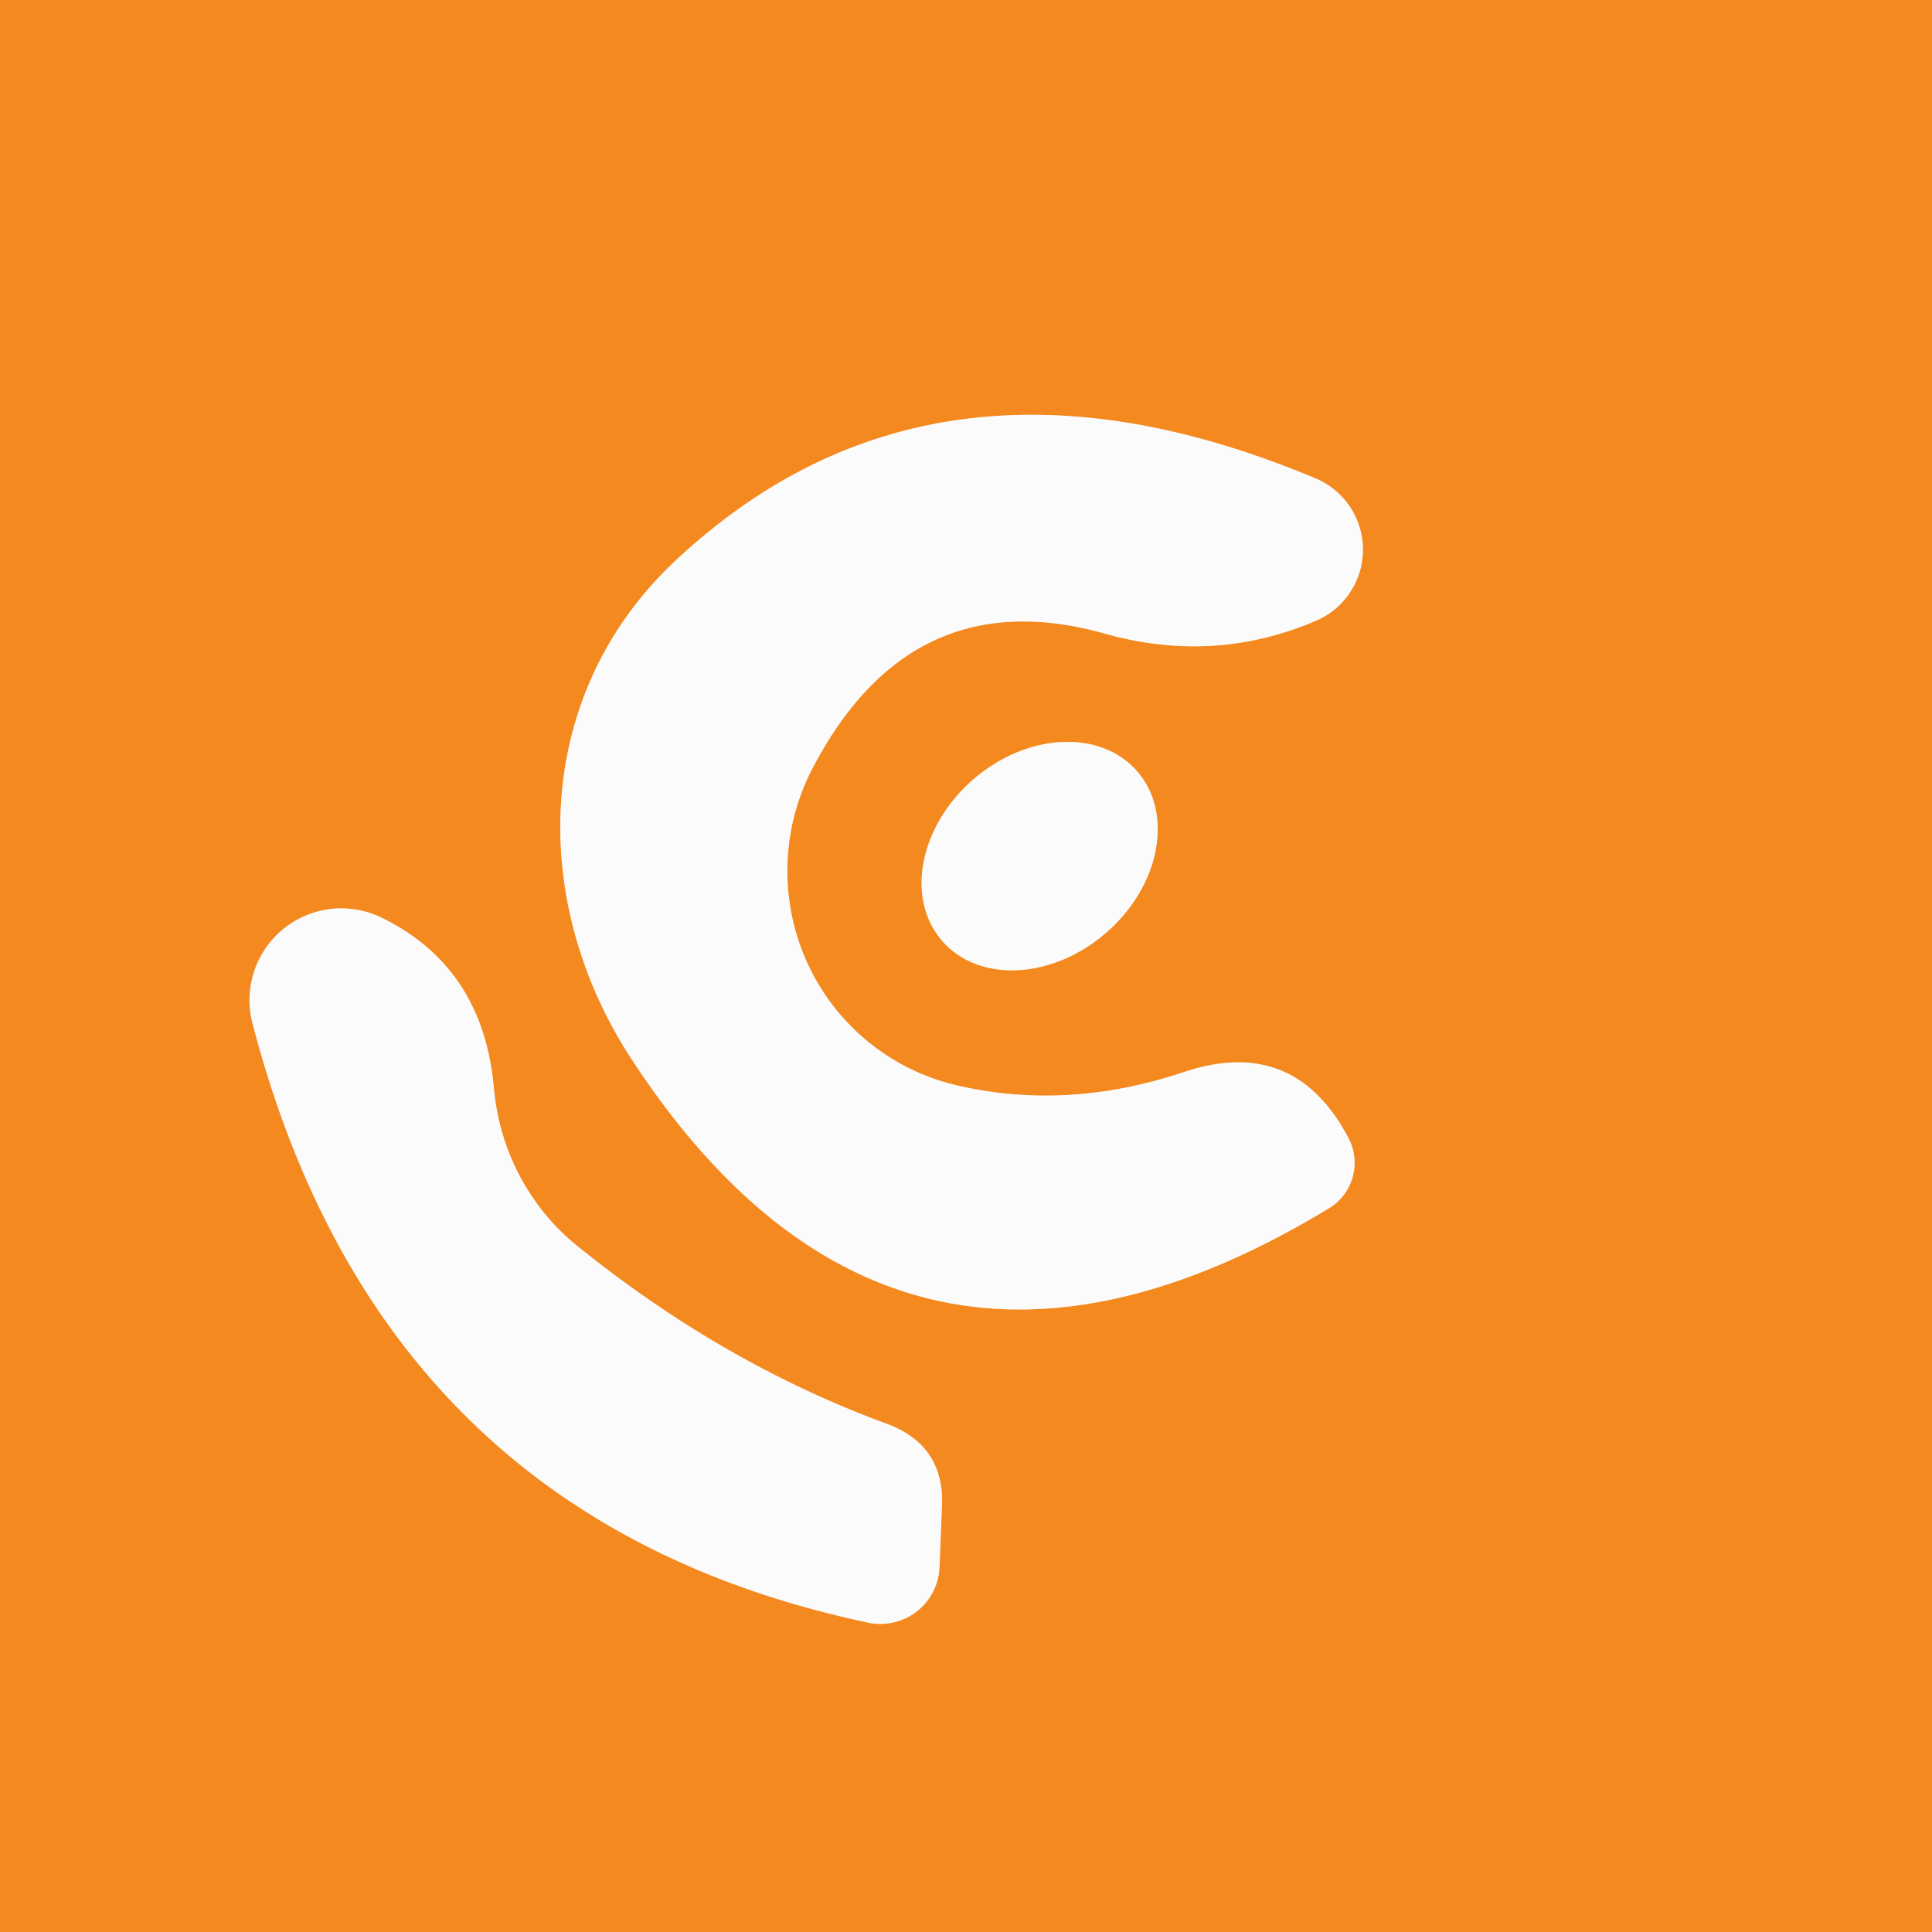
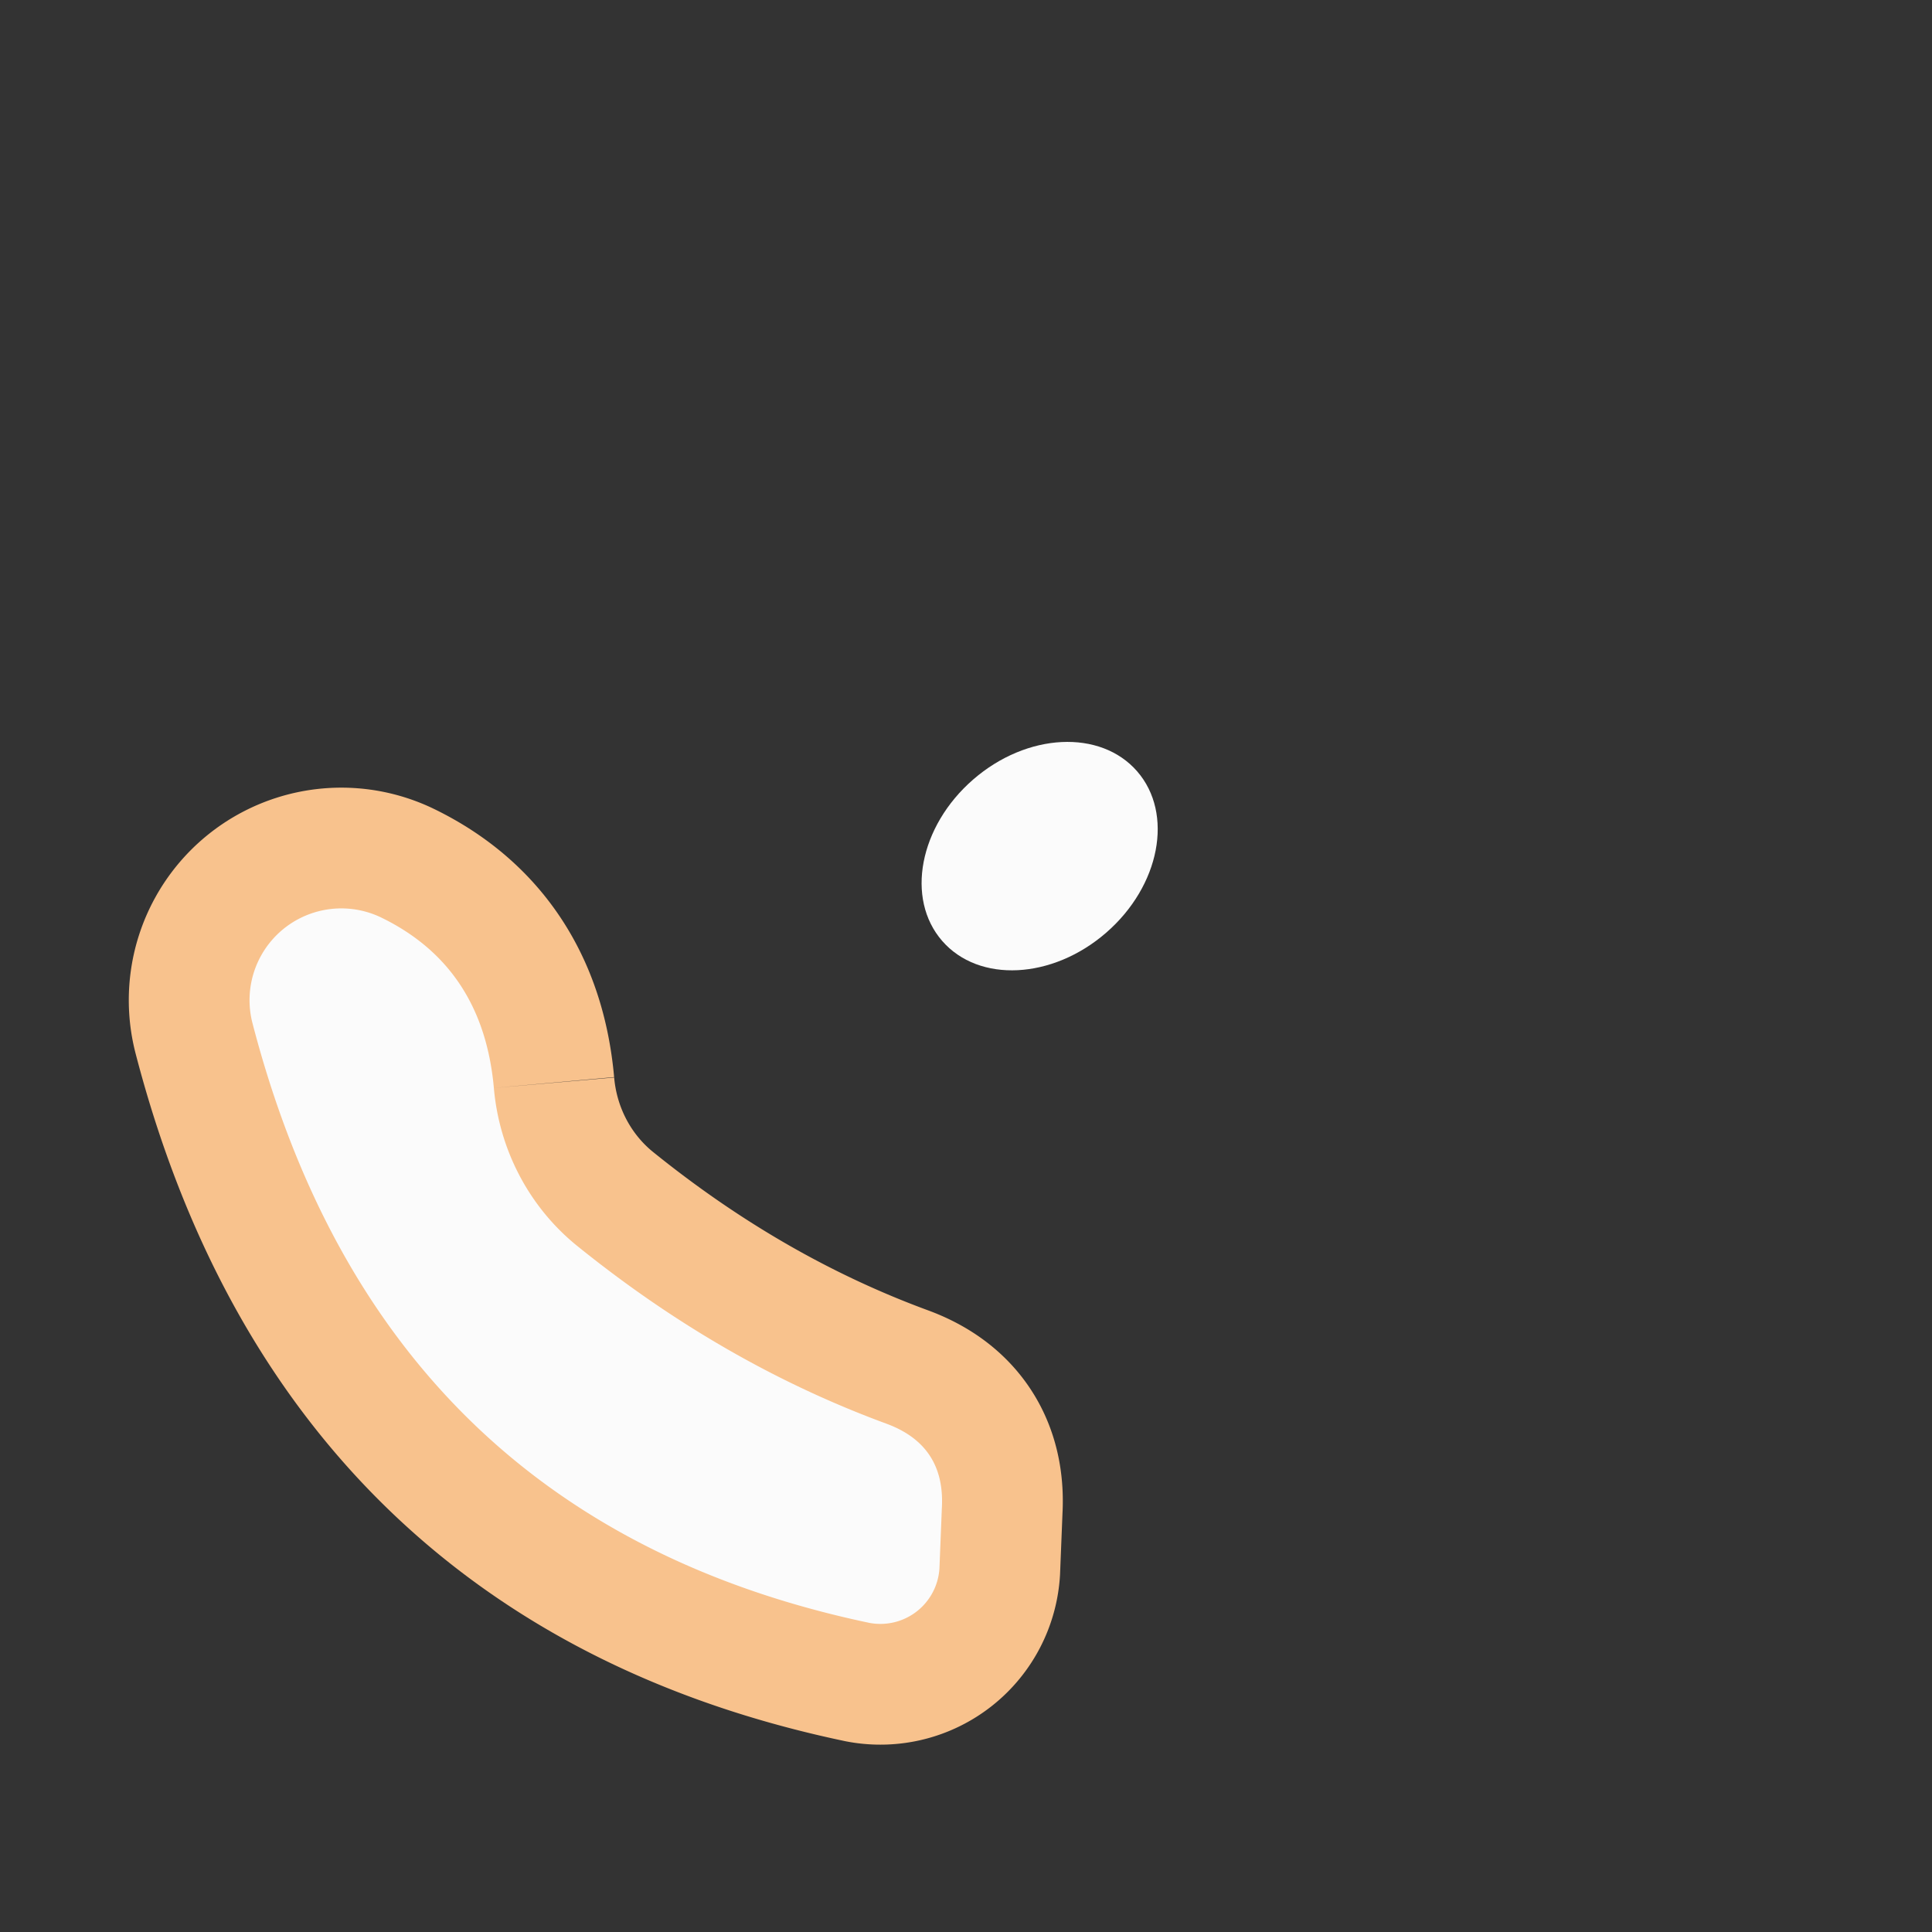
<svg xmlns="http://www.w3.org/2000/svg" version="1.1" viewBox="0.00 0.00 16.00 16.00">
  <rect x="0.00" y="0.00" width="16.00" height="16.00" fill="#333333" stroke="none" />
  <g stroke-width="2.00" fill="none" stroke-linecap="butt">
-     <path stroke="#f8c28d" vector-effect="non-scaling-stroke" d="   M 7.93 8.99   A 1.83 1.82 -70.0 0 1 6.72 6.38   Q 7.54 4.79 9.16 5.25   Q 10.06 5.50 10.90 5.14   A 0.64 0.64 0.0 0 0 10.89 3.96   Q 7.76 2.65 5.63 4.61   C 4.43 5.70 4.36 7.41 5.21 8.74   Q 7.43 12.17 11.00 10.01   A 0.44 0.44 0.0 0 0 11.17 9.43   Q 10.72 8.57 9.80 8.88   Q 8.84 9.20 7.93 8.99" />
-     <path stroke="#f8c28d" vector-effect="non-scaling-stroke" d="   M 9.418 6.388   A 1.07 0.84 -41.0 0 0 8.059 6.456   A 1.07 0.84 -41.0 0 0 7.803 7.792   A 1.07 0.84 -41.0 0 0 9.161 7.724   A 1.07 0.84 -41.0 0 0 9.418 6.388" />
    <path stroke="#f8c28d" vector-effect="non-scaling-stroke" d="   M 4.09 9.01   Q 4.00 8.01 3.16 7.60   A 0.76 0.76 0.0 0 0 2.09 8.47   Q 3.16 12.59 7.20 13.44   A 0.49 0.49 0.0 0 0 7.78 12.99   L 7.80 12.49   Q 7.83 11.97 7.34 11.79   Q 5.98 11.29 4.77 10.31   A 1.91 1.87 -73.3 0 1 4.09 9.01" />
  </g>
-   <path fill="#f4891f" d="   M 0.00 0.00   L 16.00 0.00   L 16.00 16.00   L 0.00 16.00   L 0.00 0.00   Z   M 7.93 8.99   A 1.83 1.82 -70.0 0 1 6.72 6.38   Q 7.54 4.79 9.16 5.25   Q 10.06 5.50 10.90 5.14   A 0.64 0.64 0.0 0 0 10.89 3.96   Q 7.76 2.65 5.63 4.61   C 4.43 5.70 4.36 7.41 5.21 8.74   Q 7.43 12.17 11.00 10.01   A 0.44 0.44 0.0 0 0 11.17 9.43   Q 10.72 8.57 9.80 8.88   Q 8.84 9.20 7.93 8.99   Z   M 9.418 6.388   A 1.07 0.84 -41.0 0 0 8.059 6.456   A 1.07 0.84 -41.0 0 0 7.803 7.792   A 1.07 0.84 -41.0 0 0 9.161 7.724   A 1.07 0.84 -41.0 0 0 9.418 6.388   Z   M 4.09 9.01   Q 4.00 8.01 3.16 7.60   A 0.76 0.76 0.0 0 0 2.09 8.47   Q 3.16 12.59 7.20 13.44   A 0.49 0.49 0.0 0 0 7.78 12.99   L 7.80 12.49   Q 7.83 11.97 7.34 11.79   Q 5.98 11.29 4.77 10.31   A 1.91 1.87 -73.3 0 1 4.09 9.01   Z" />
-   <path fill="#fbfbfb" d="   M 7.93 8.99   Q 8.84 9.20 9.80 8.88   Q 10.72 8.57 11.17 9.43   A 0.44 0.44 0.0 0 1 11.00 10.01   Q 7.43 12.17 5.21 8.74   C 4.36 7.41 4.43 5.70 5.63 4.61   Q 7.76 2.65 10.89 3.96   A 0.64 0.64 0.0 0 1 10.90 5.14   Q 10.06 5.50 9.16 5.25   Q 7.54 4.79 6.72 6.38   A 1.83 1.82 -70.0 0 0 7.93 8.99   Z" />
  <ellipse fill="#fbfbfb" cx="0.00" cy="0.00" transform="translate(8.61,7.09) rotate(-41.0)" rx="1.07" ry="0.84" />
  <path fill="#fbfbfb" d="   M 4.77 10.31   Q 5.98 11.29 7.34 11.79   Q 7.83 11.97 7.80 12.49   L 7.78 12.99   A 0.49 0.49 0.0 0 1 7.20 13.44   Q 3.16 12.59 2.09 8.47   A 0.76 0.76 0.0 0 1 3.16 7.60   Q 4.00 8.01 4.09 9.01   A 1.91 1.87 -73.3 0 0 4.77 10.31   Z" />
</svg>